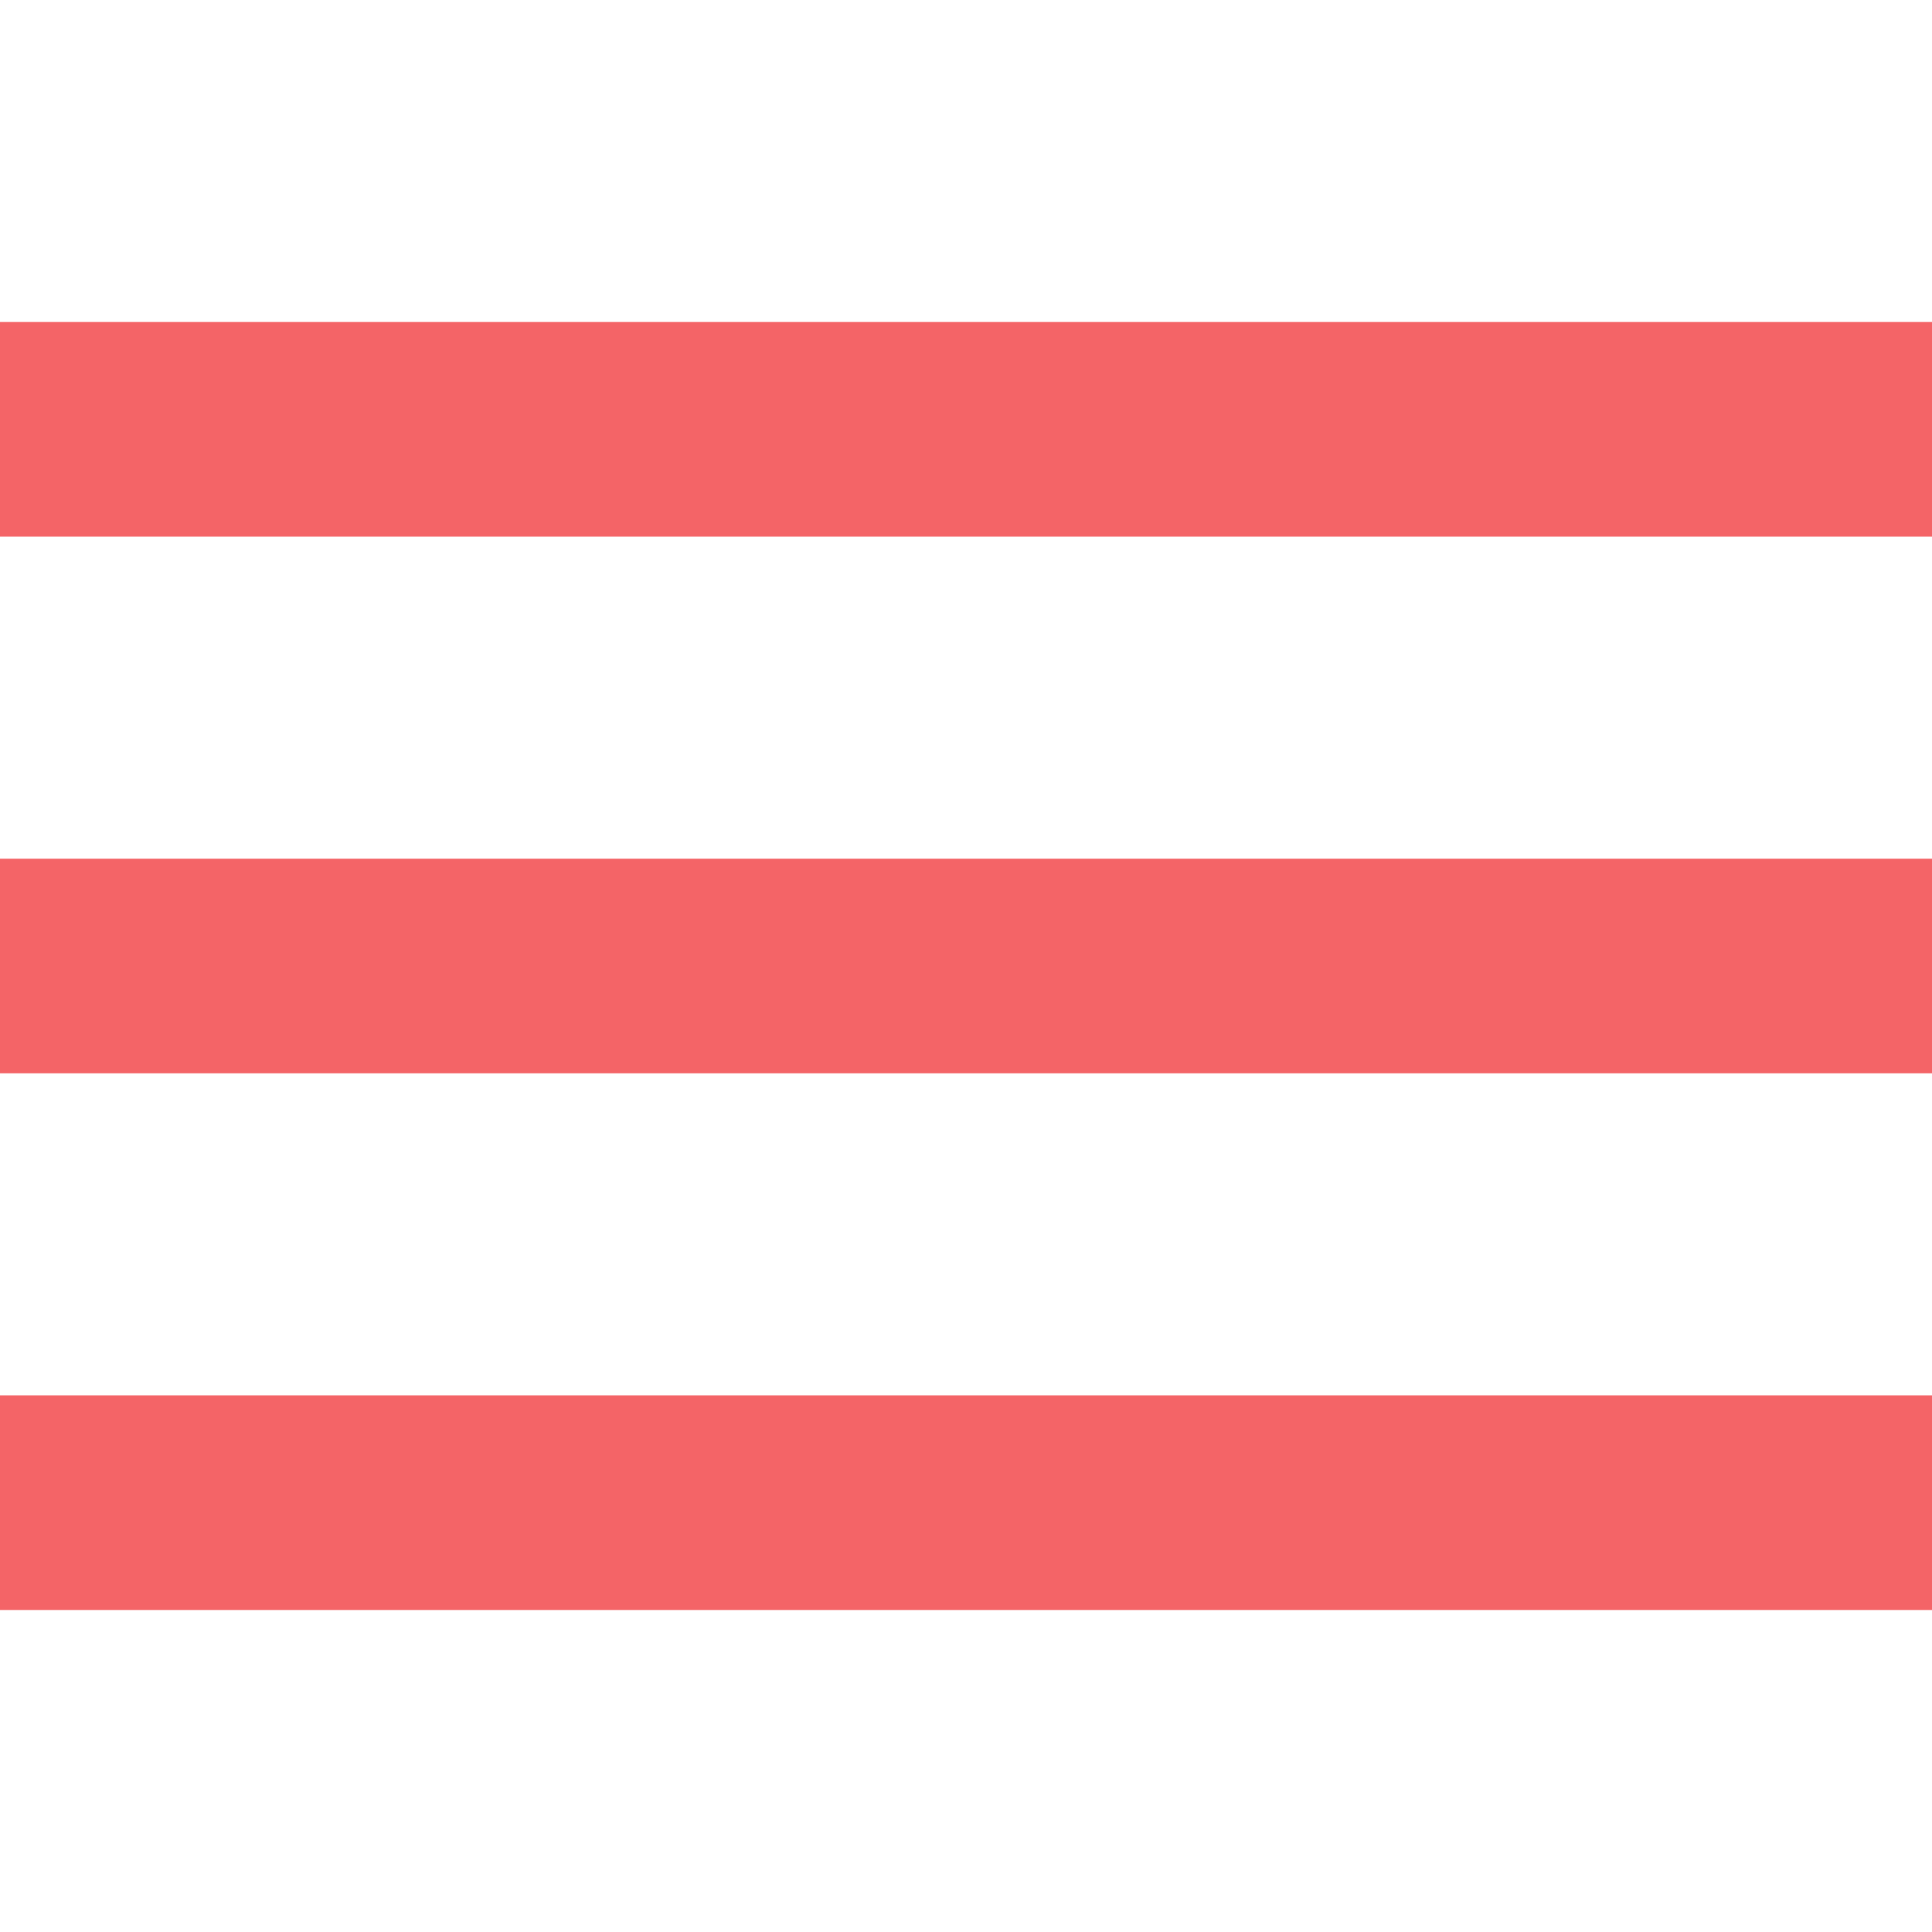
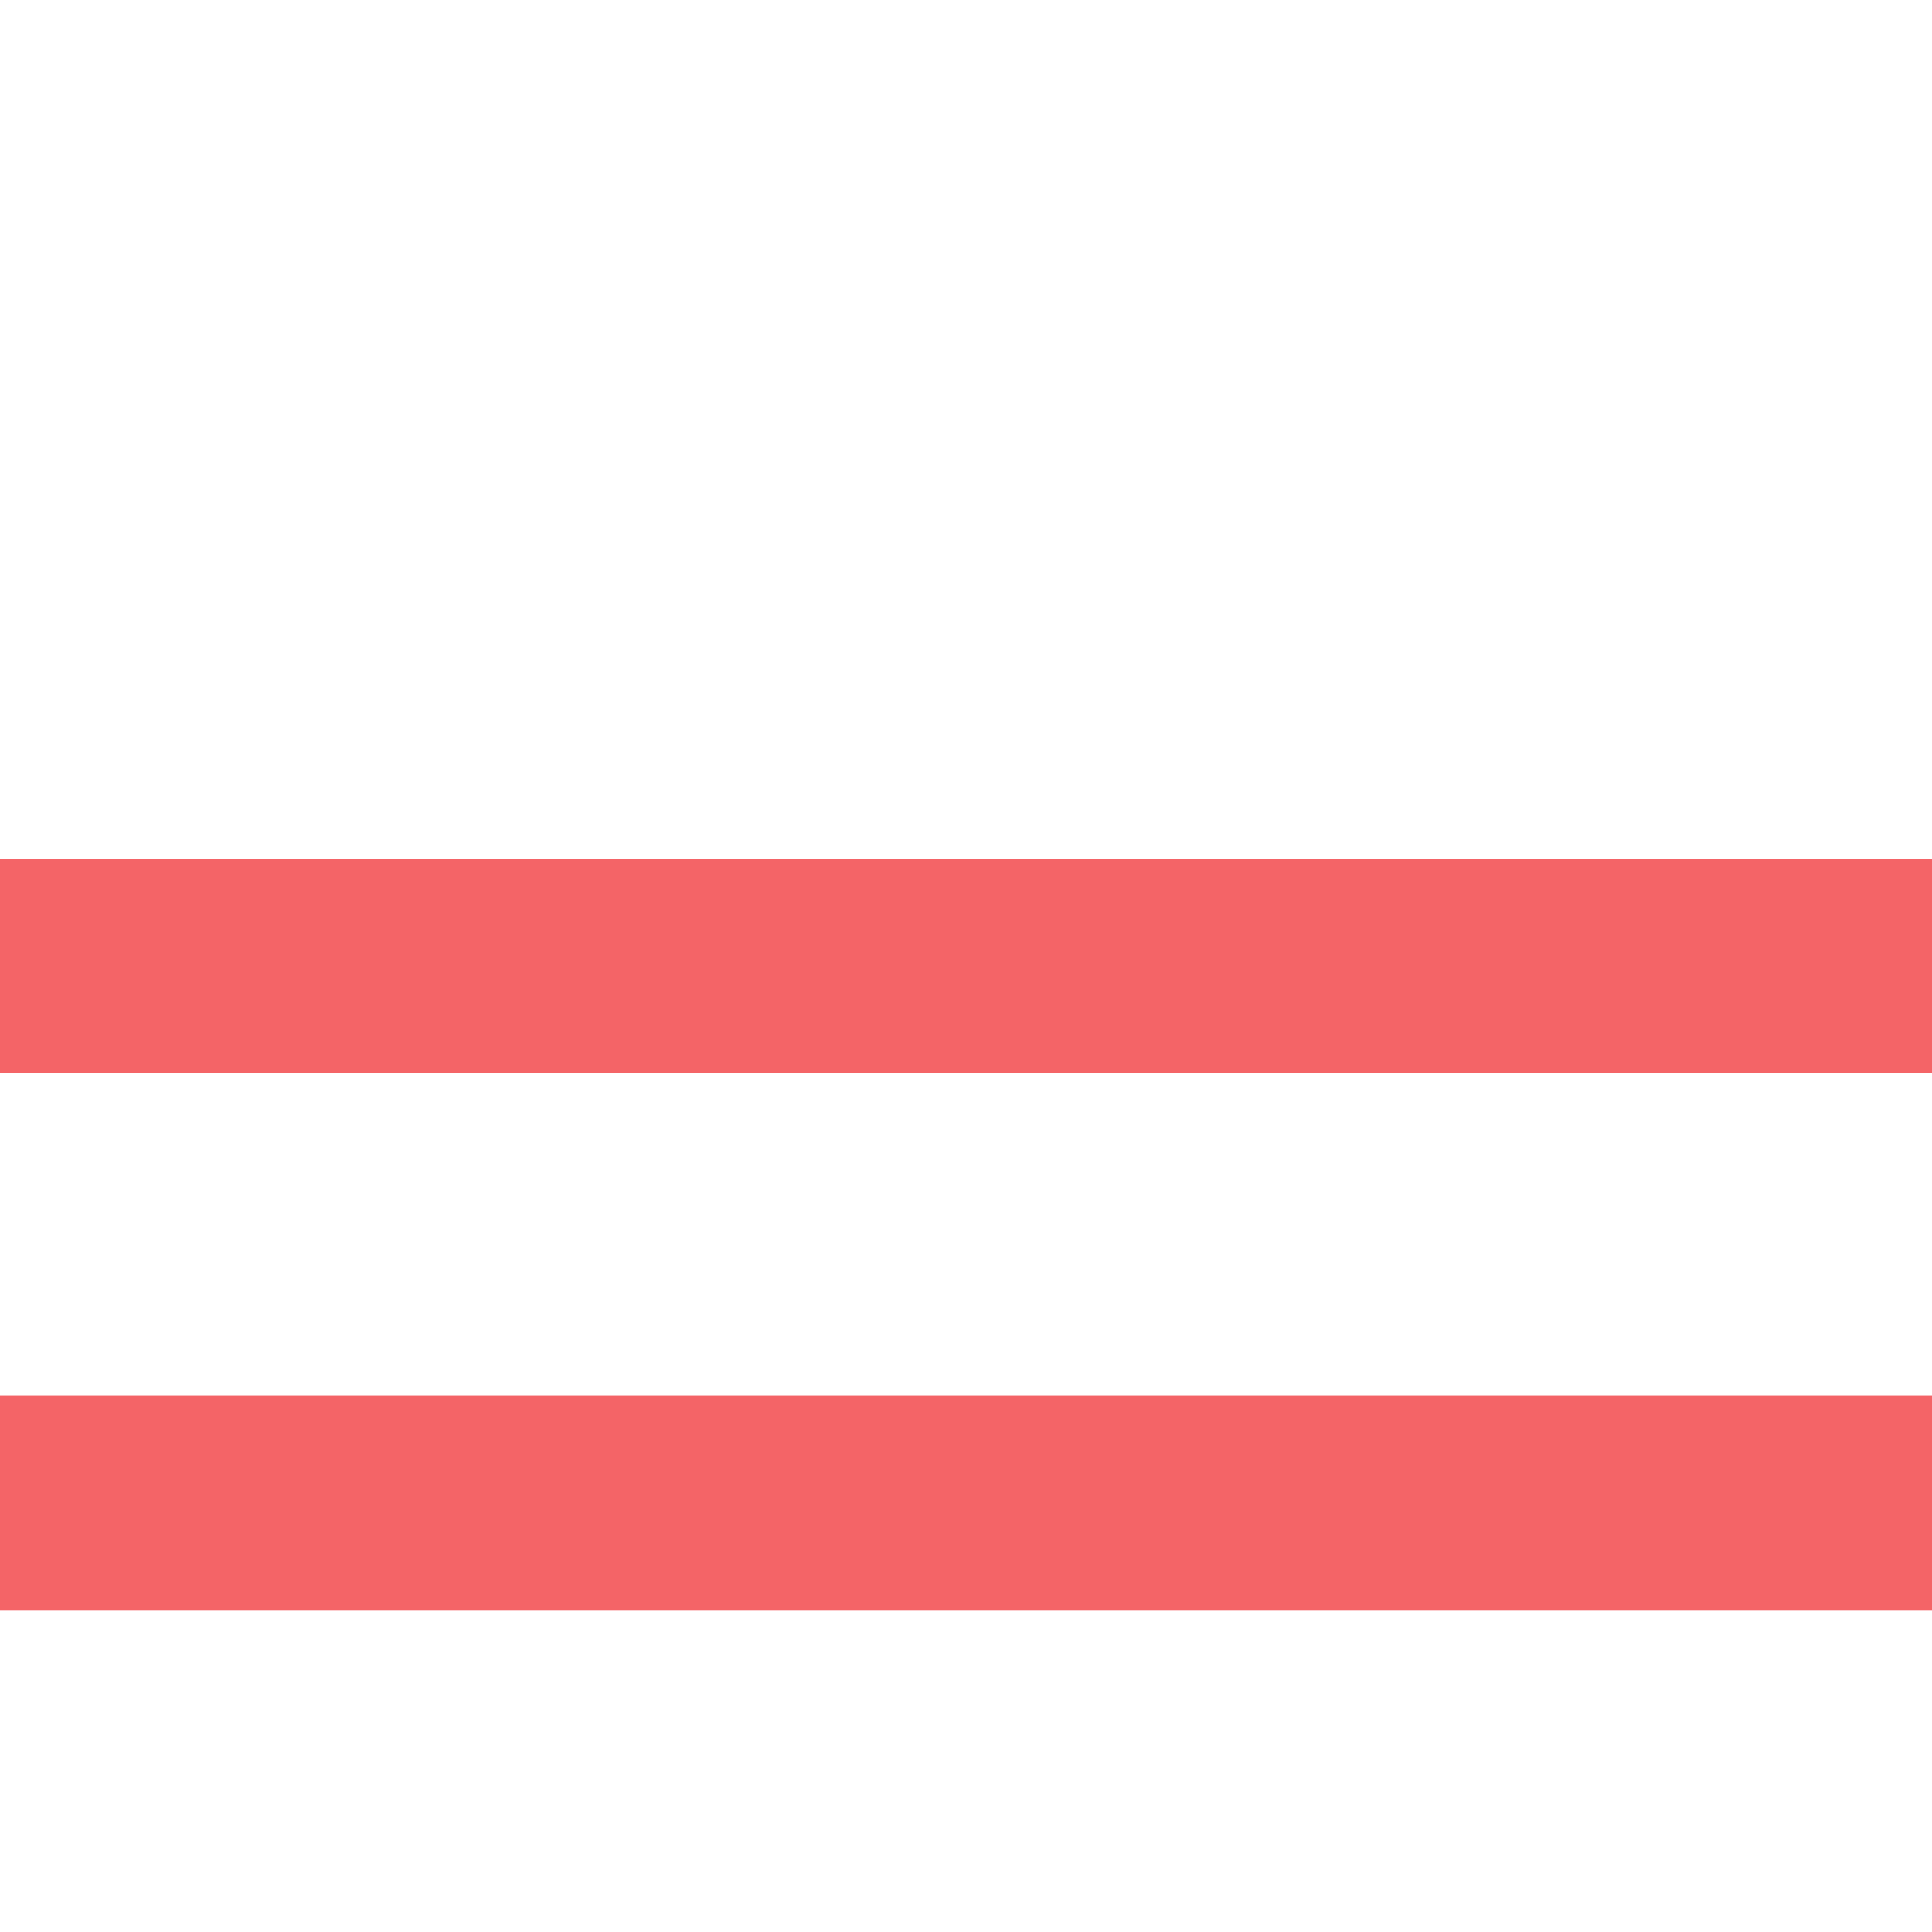
<svg xmlns="http://www.w3.org/2000/svg" width="40" height="40" viewBox="0 0 40 40" fill="none">
-   <path d="M0 33.333H40V28.889H0V33.333ZM0 22.222H40V17.778H0V22.222ZM0 6.667V11.111H40V6.667H0Z" fill="#F46467" />
+   <path d="M0 33.333H40V28.889H0V33.333ZM0 22.222H40V17.778H0V22.222ZM0 6.667V11.111H40H0Z" fill="#F46467" />
</svg>